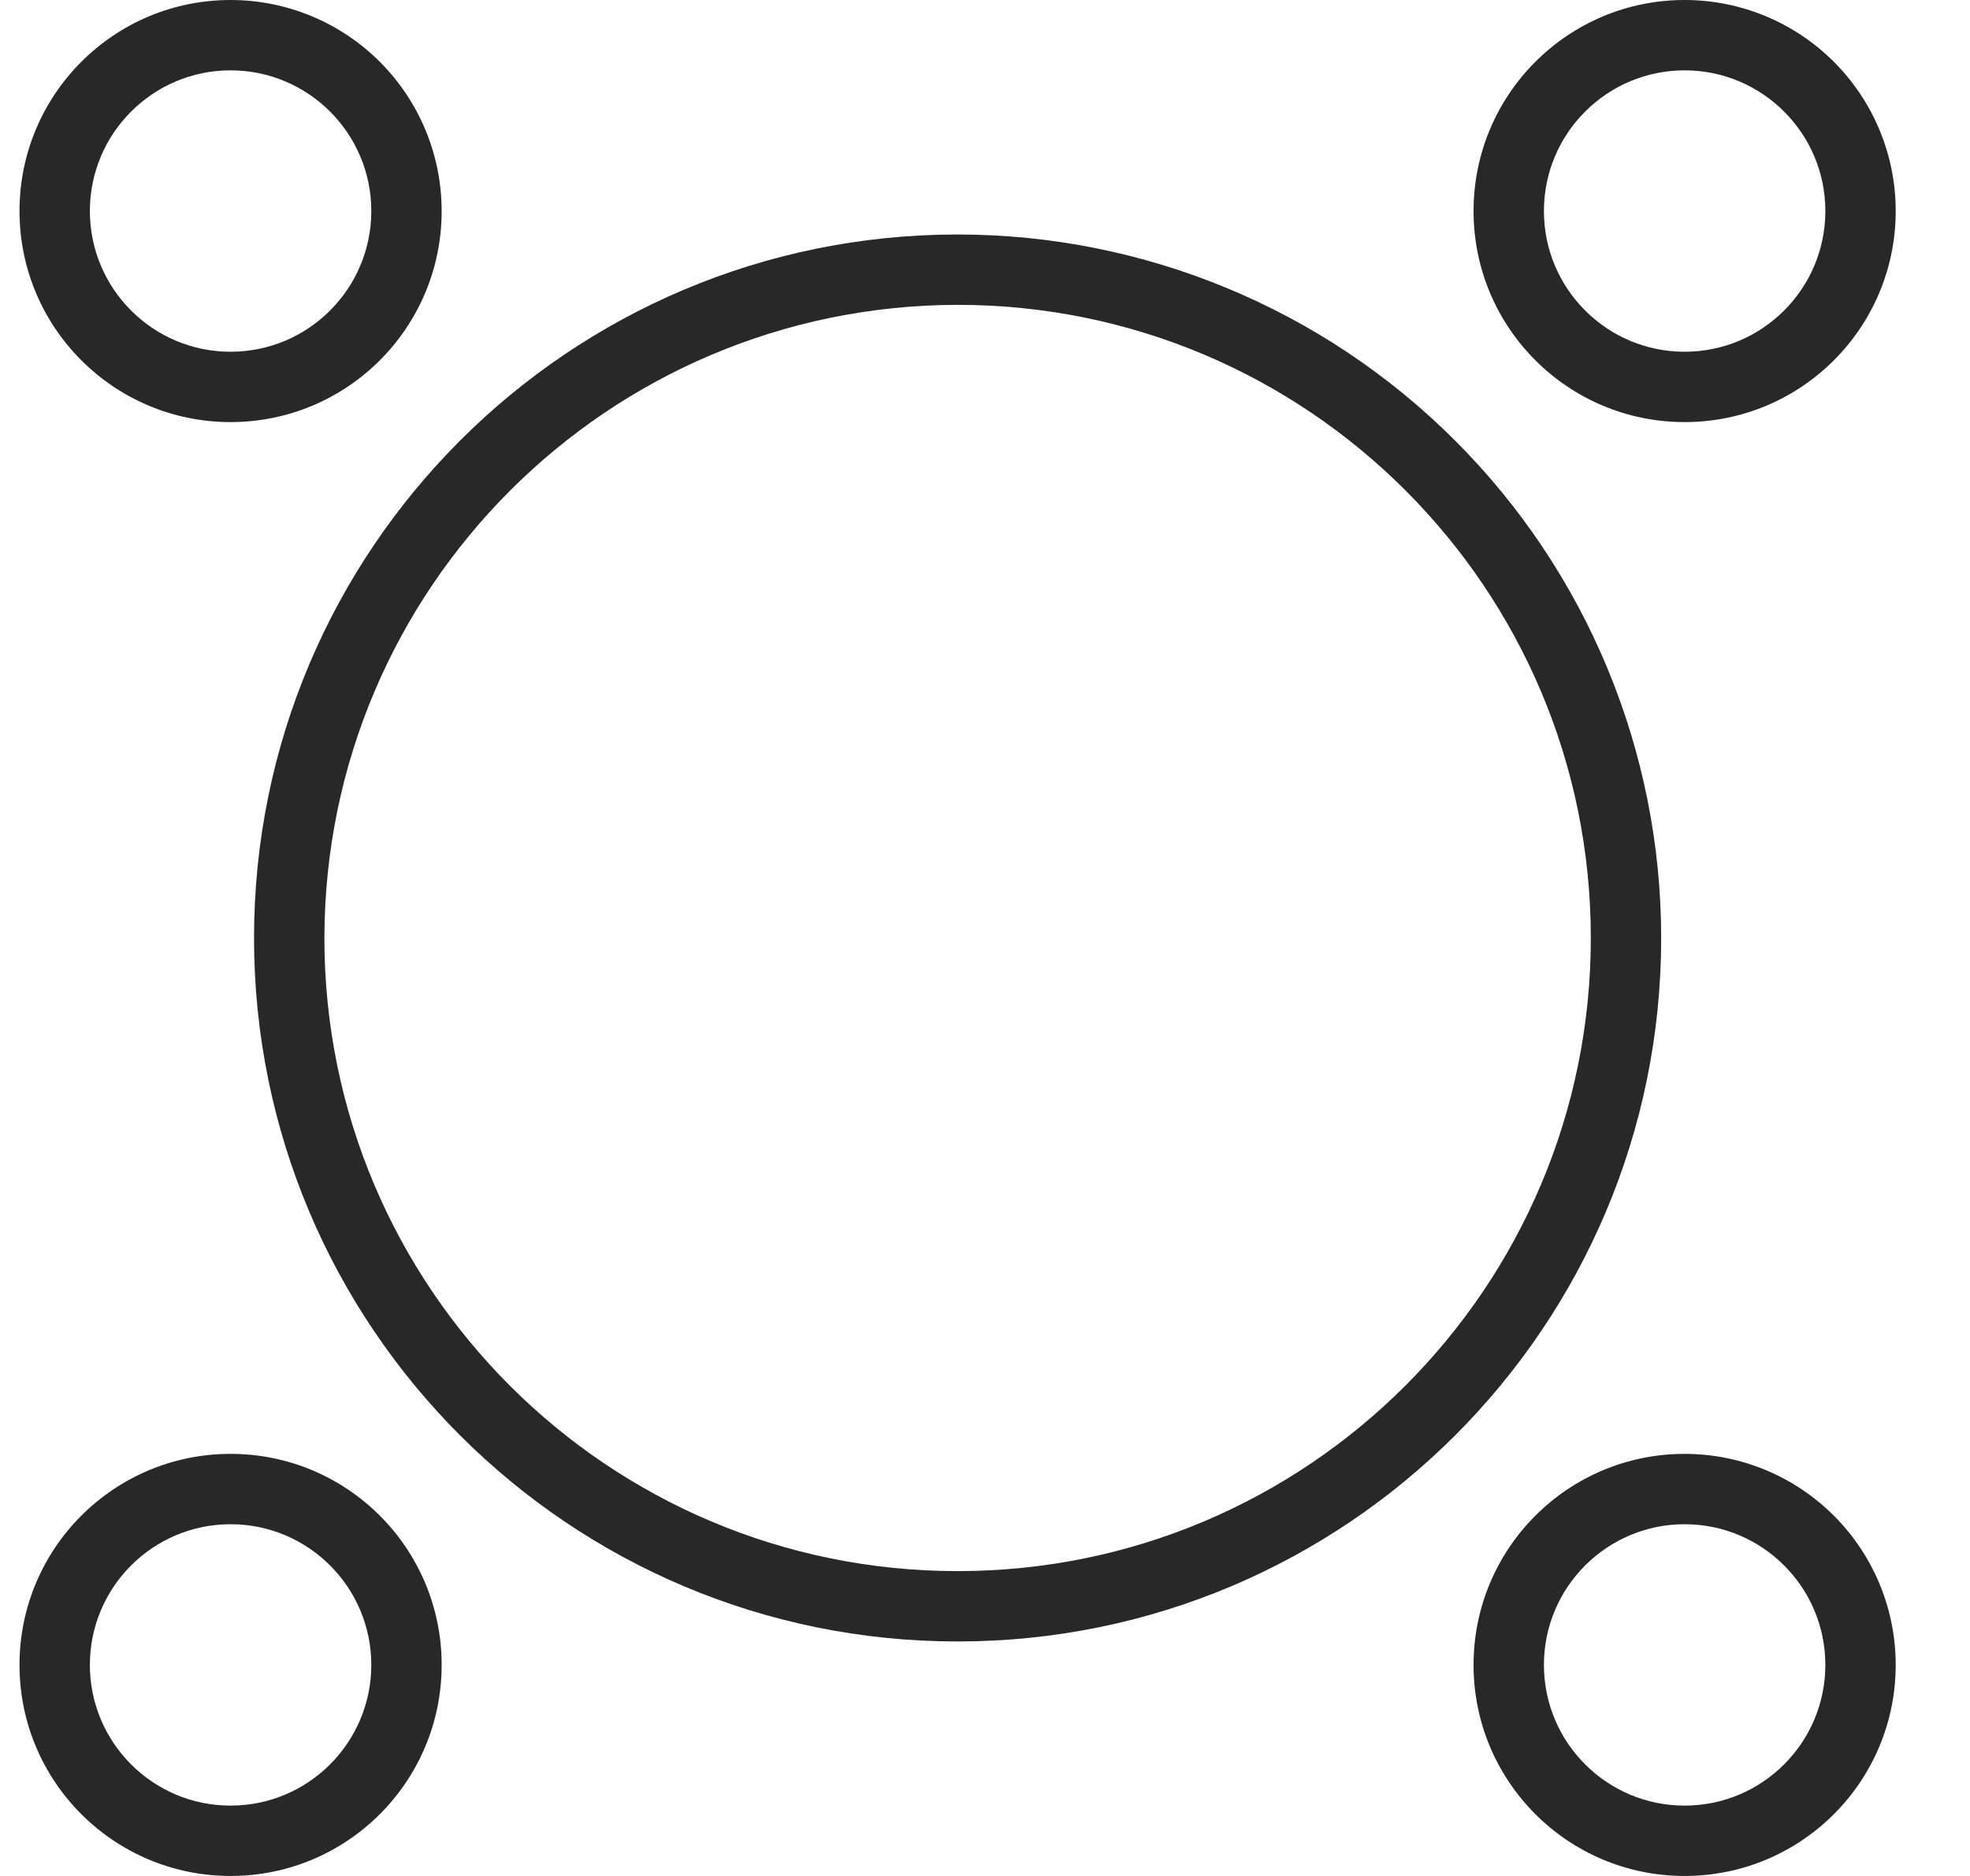
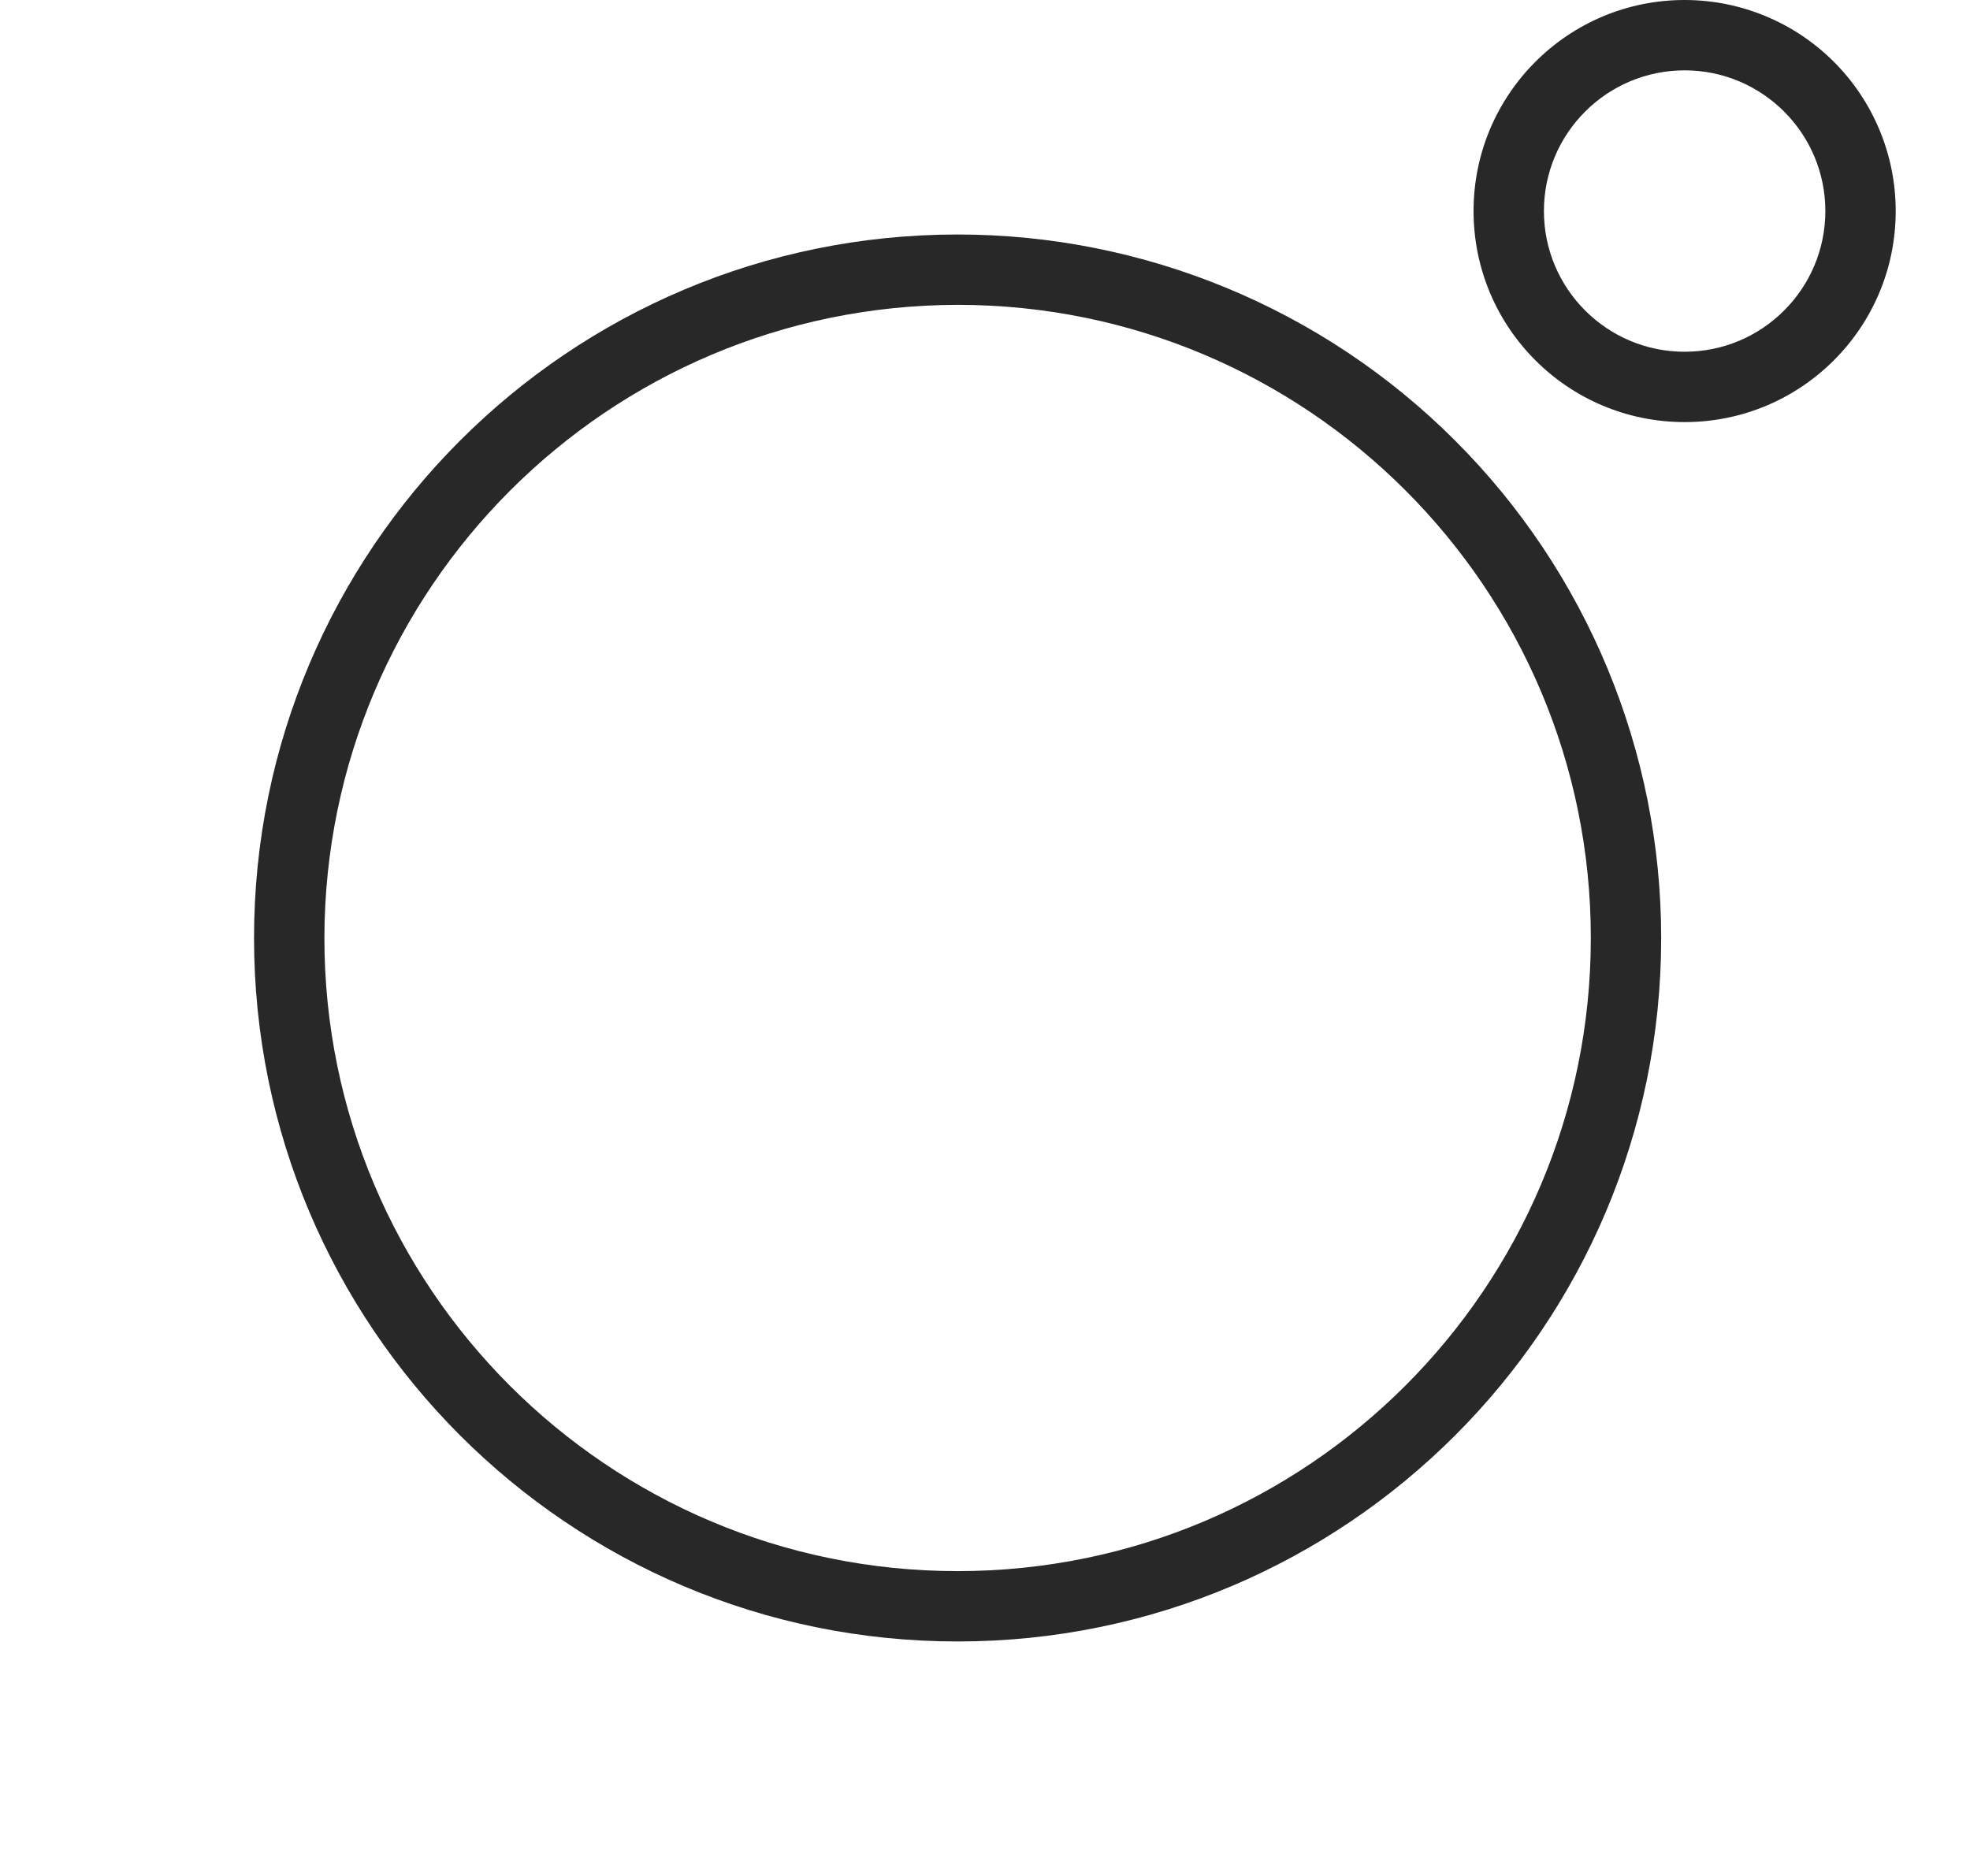
<svg xmlns="http://www.w3.org/2000/svg" width="21px" height="20px" viewBox="0 0 21 20" version="1.1">
  <g stroke="none" stroke-width="1" fill="none" fill-rule="evenodd">
    <g transform="translate(-329, -126)" fill="#282828" fill-rule="nonzero">
      <g transform="translate(329.208, 126)">
-         <path d="M2.25,0.75 C3.078,0.75 3.75,1.422 3.75,2.25 C3.75,3.078 3.078,3.75 2.25,3.75 C1.422,3.75 0.75,3.078 0.75,2.25 C0.75,1.422 1.422,0.75 2.25,0.75 L2.25,0.75 Z M2.25,0 C1.007,0 0,1.007 0,2.25 C0,3.493 1.007,4.5 2.25,4.5 C3.493,4.5 4.5,3.493 4.5,2.25 C4.5,1.653 4.263,1.081 3.841,0.659 C3.419,0.237 2.847,0 2.25,0 Z" />
        <path d="M10,3.25 C13.728,3.25 16.75,6.272 16.75,10 C16.75,13.728 13.728,16.75 10,16.75 C6.272,16.75 3.25,13.728 3.25,10 C3.256,6.274 6.274,3.256 10,3.25 L10,3.25 Z M10,2.5 C5.858,2.5 2.5,5.858 2.5,10 C2.5,14.142 5.858,17.5 10,17.5 C14.142,17.5 17.5,14.142 17.5,10 C17.5,8.011 16.71,6.103 15.303,4.697 C13.897,3.29 11.989,2.5 10,2.5 Z" />
        <path d="M17.75,0.75 C18.578,0.75 19.25,1.422 19.25,2.25 C19.25,3.078 18.578,3.75 17.75,3.75 C16.922,3.75 16.25,3.078 16.25,2.25 C16.25,1.422 16.922,0.75 17.75,0.75 L17.75,0.75 Z M17.75,0 C16.507,0 15.5,1.007 15.5,2.25 C15.5,3.493 16.507,4.5 17.75,4.5 C18.993,4.5 20,3.493 20,2.25 C20,1.653 19.763,1.081 19.341,0.659 C18.919,0.237 18.347,0 17.75,0 Z" />
-         <path d="M17.75,16.25 C18.578,16.25 19.25,16.922 19.25,17.75 C19.25,18.578 18.578,19.25 17.75,19.25 C16.922,19.25 16.25,18.578 16.25,17.75 C16.25,16.922 16.922,16.25 17.75,16.25 L17.75,16.25 Z M17.75,15.5 C16.507,15.5 15.5,16.507 15.5,17.75 C15.5,18.993 16.507,20 17.75,20 C18.993,20 20,18.993 20,17.75 C20,17.153 19.763,16.581 19.341,16.159 C18.919,15.737 18.347,15.5 17.75,15.5 L17.75,15.5 Z" />
-         <path d="M2.25,16.25 C3.078,16.25 3.75,16.922 3.75,17.75 C3.75,18.578 3.078,19.25 2.25,19.25 C1.422,19.25 0.75,18.578 0.75,17.75 C0.75,16.922 1.422,16.25 2.25,16.25 L2.25,16.25 Z M2.25,15.5 C1.007,15.5 0,16.507 0,17.75 C0,18.993 1.007,20 2.25,20 C3.493,20 4.5,18.993 4.5,17.75 C4.5,16.507 3.493,15.5 2.25,15.5 L2.25,15.5 Z" />
      </g>
    </g>
  </g>
</svg>